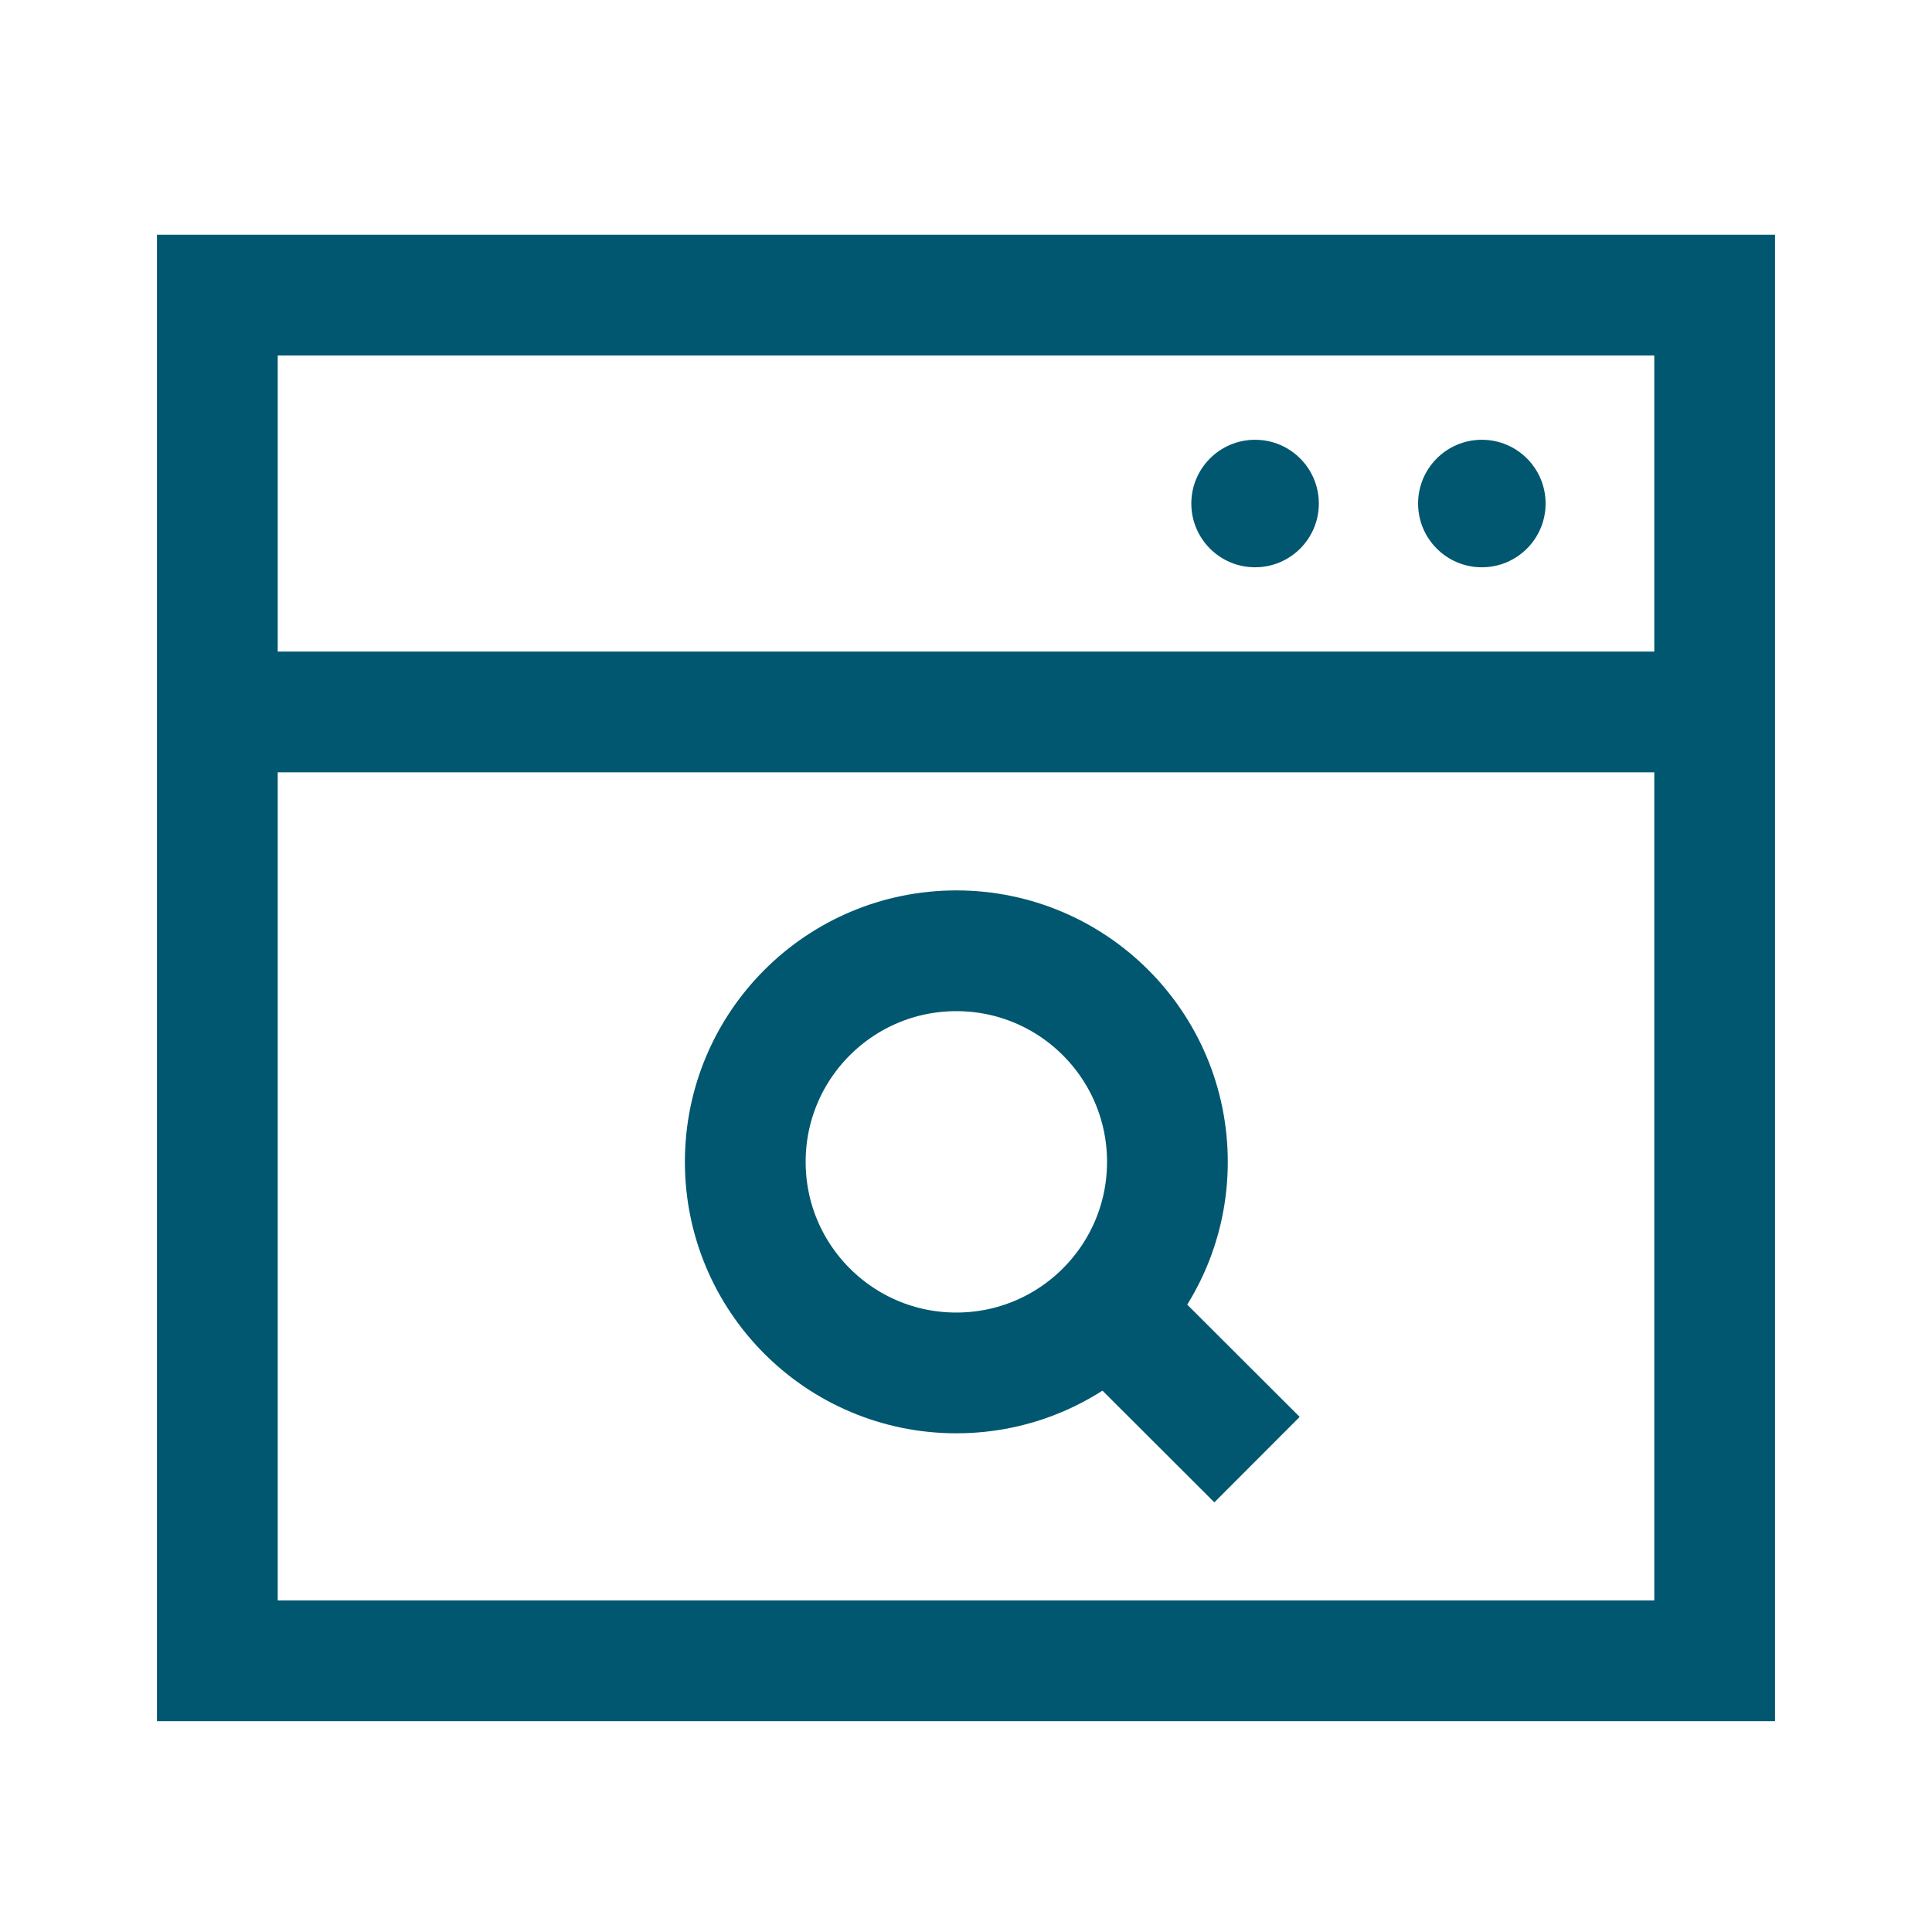
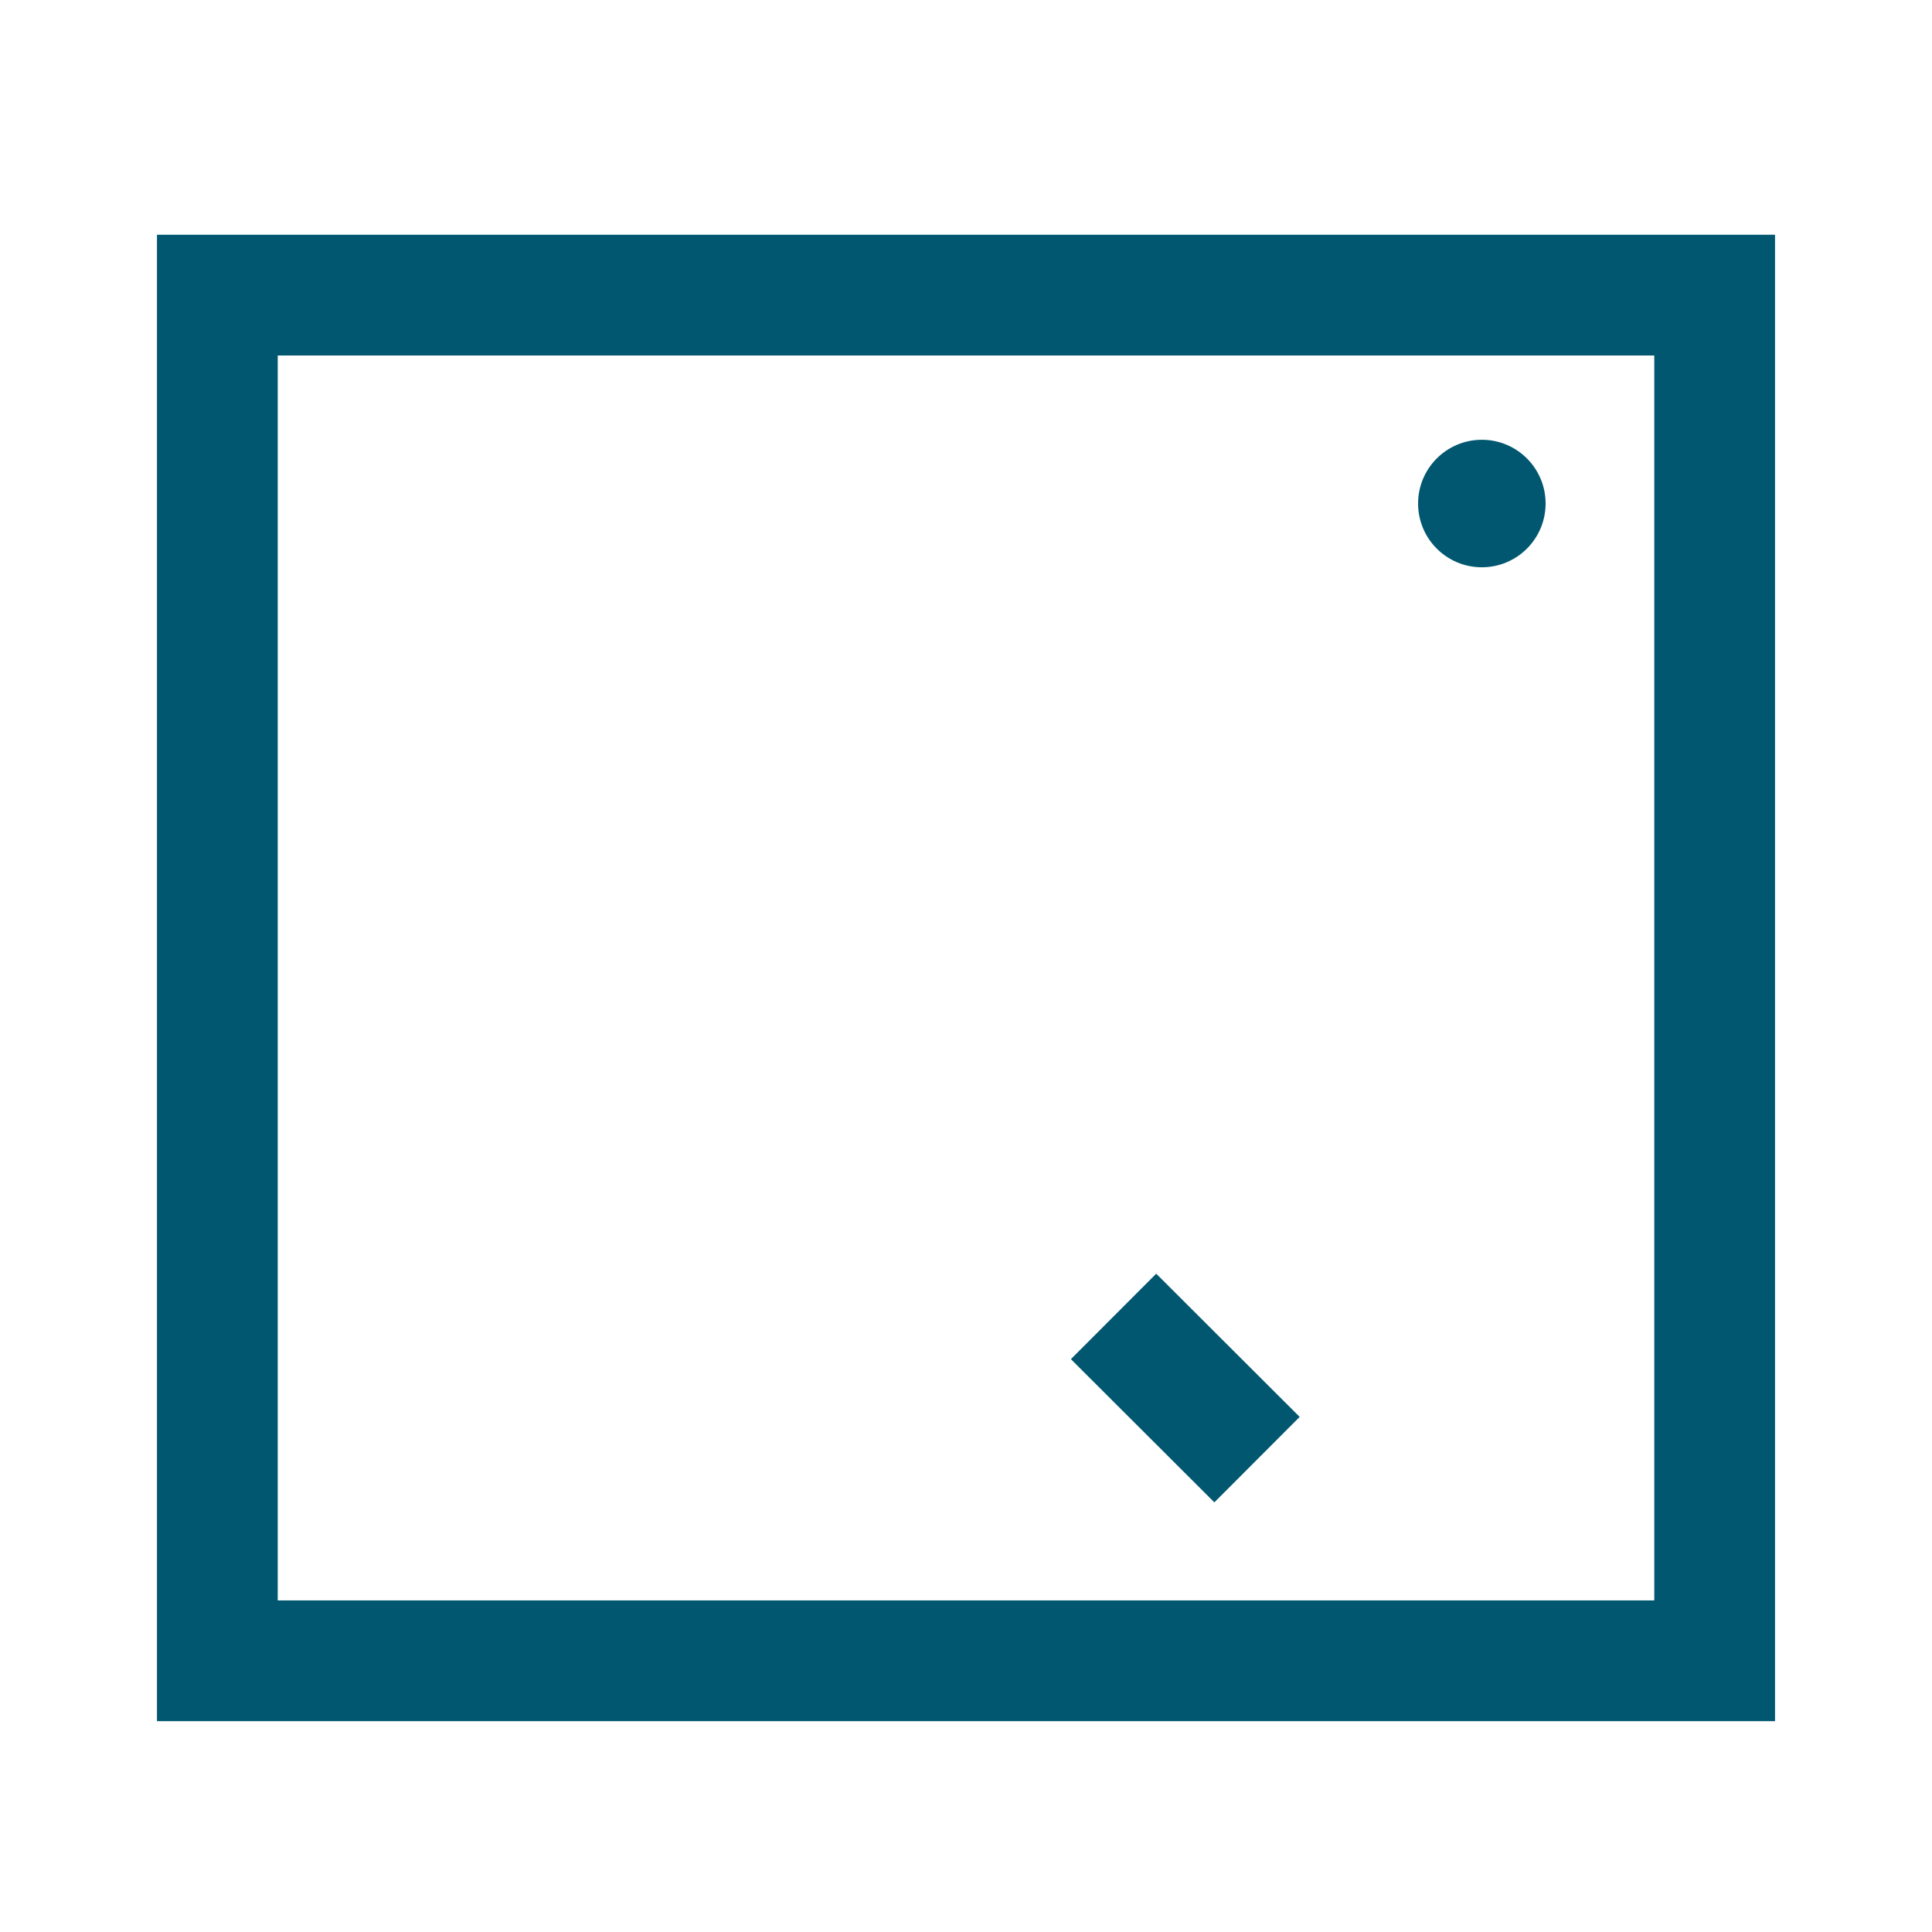
<svg xmlns="http://www.w3.org/2000/svg" id="Layer_1" data-name="Layer 1" viewBox="0 0 80 80">
  <defs>
    <style>.cls-1{fill:none;stroke:#00576f;stroke-miterlimit:10;stroke-width:5px;}.cls-2{fill:#00576f;}</style>
  </defs>
  <rect class="cls-1" x="9" y="12.22" width="62" height="56.55" />
-   <line class="cls-1" x1="9" y1="29.48" x2="71" y2="29.48" />
  <circle class="cls-2" cx="61.36" cy="20.85" r="2.64" />
-   <circle class="cls-2" cx="51.97" cy="20.85" r="2.64" />
-   <circle class="cls-1" cx="39.6" cy="48.11" r="8.74" />
  <line class="cls-1" x1="52.05" y1="60.44" x2="46.11" y2="54.51" />
</svg>